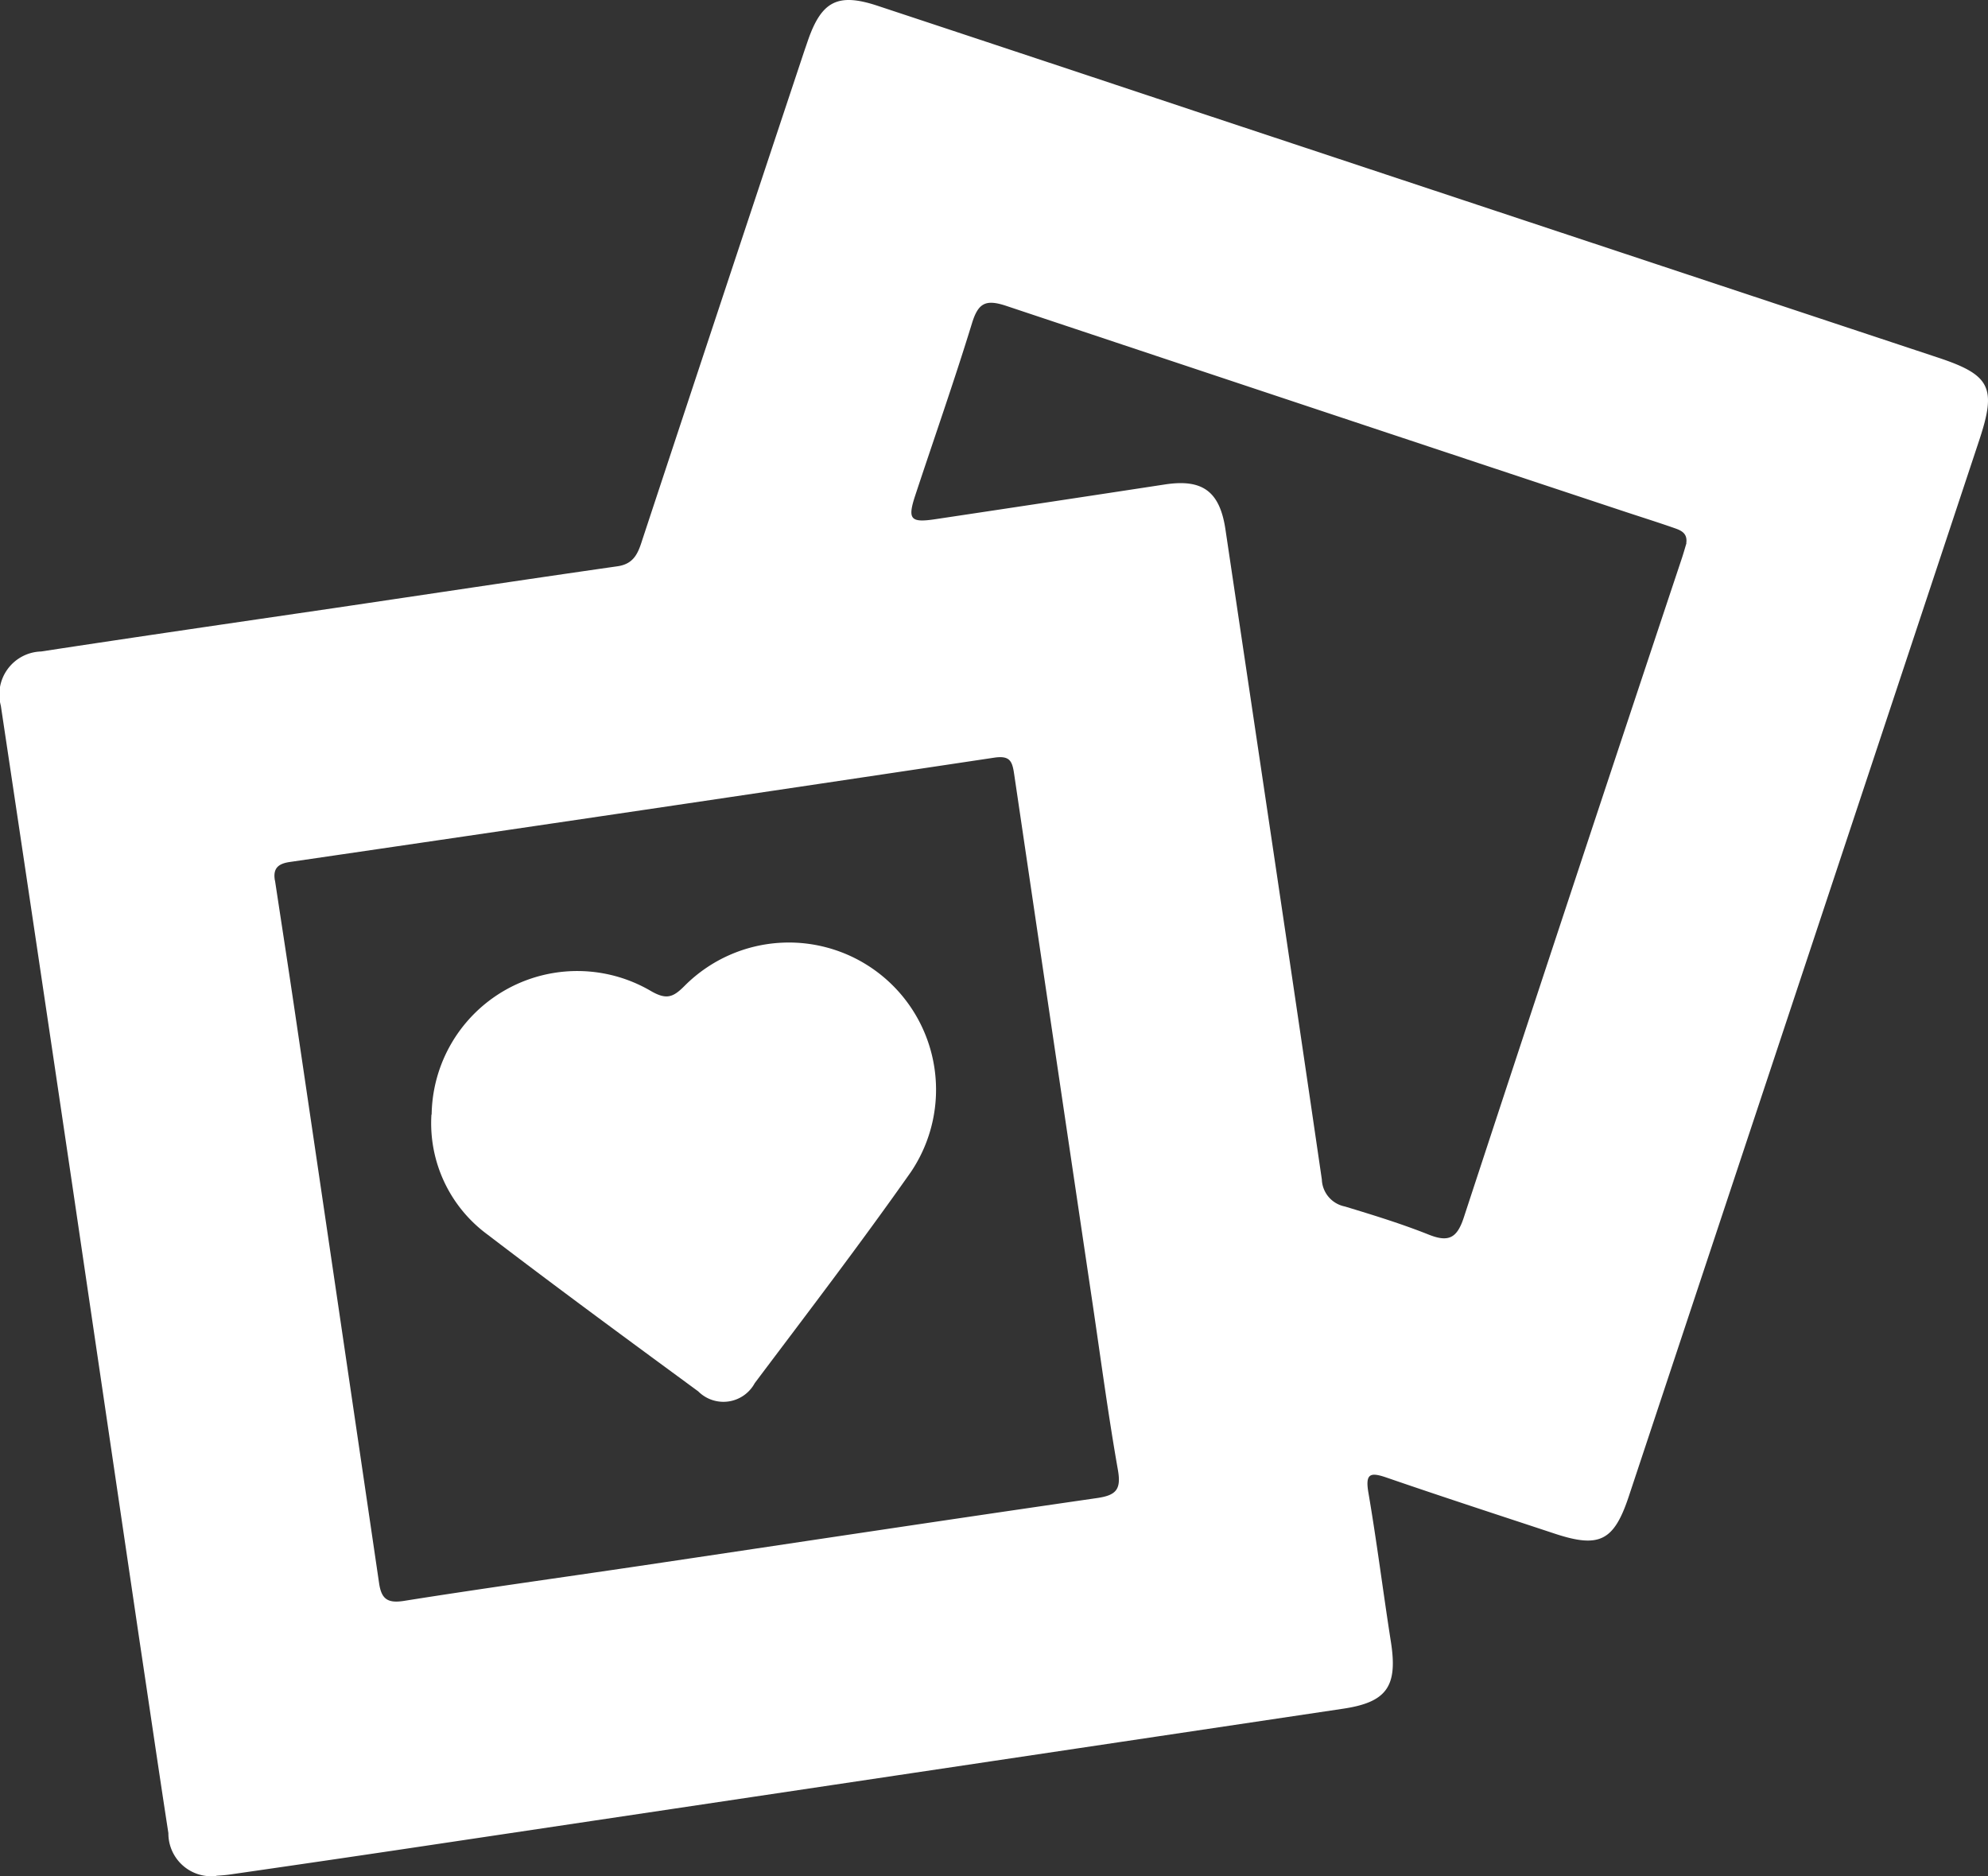
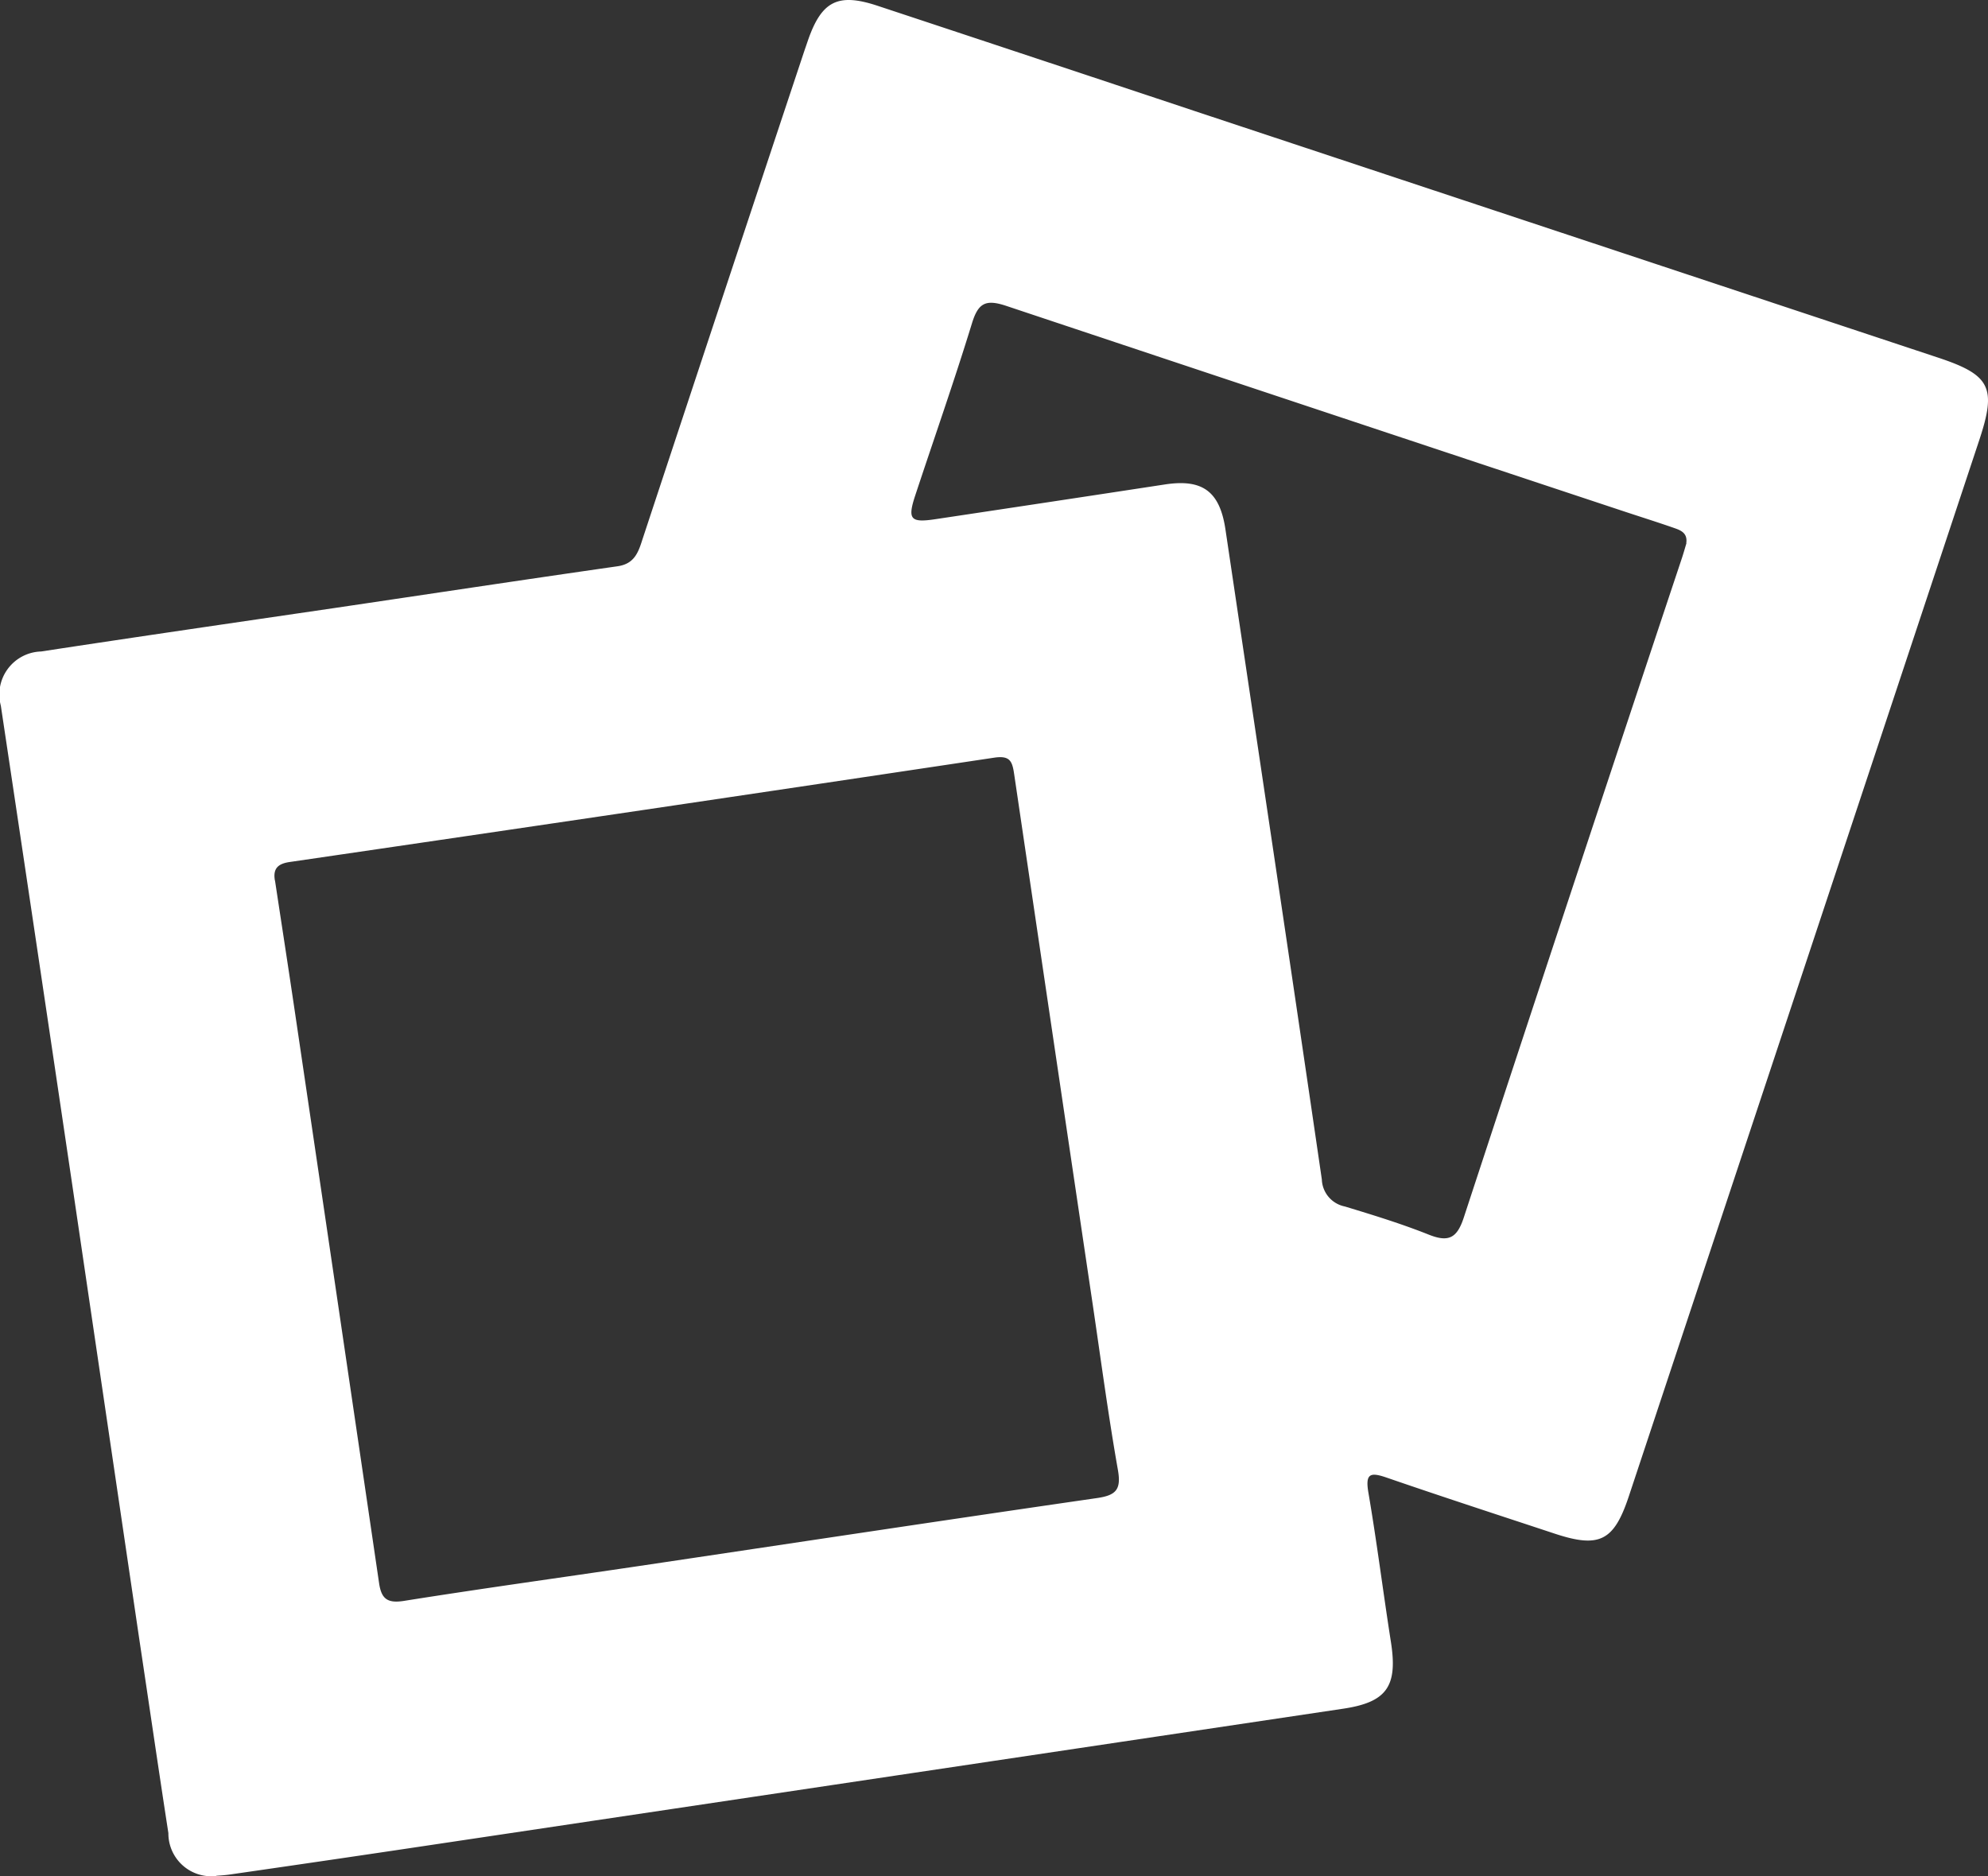
<svg xmlns="http://www.w3.org/2000/svg" id="Grupo_177" data-name="Grupo 177" width="48.088" height="45.376" viewBox="0 0 48.088 45.376">
  <rect x="0" y="0" width="48.088" height="45.376" fill="#333333" stroke="none" />
  <defs>
    <clipPath id="clip-path">
      <rect id="Rectángulo_70" data-name="Rectángulo 70" width="48.088" height="45.376" fill="none" />
    </clipPath>
  </defs>
  <g id="Grupo_176" data-name="Grupo 176" clip-path="url(#clip-path)">
    <path id="Trazado_2032" data-name="Trazado 2032" d="M5.23,45.376a1.036,1.036,0,0,1-1.157-1.037c-.24-1.554-.466-3.11-.7-4.665q-.812-5.5-1.623-11Q.891,22.871.02,17.069a1.04,1.04,0,0,1,.974-1.31c2.35-.359,4.7-.7,7.054-1.045,2.3-.34,4.591-.687,6.888-1.016.4-.057.5-.321.6-.637q1.948-5.9,3.907-11.789c.03-.089.061-.177.091-.266.334-.98.728-1.185,1.694-.865q3.841,1.271,7.68,2.549L46.887,8.653c1.259.418,1.411.723.991,1.989Q43.641,23.417,39.4,36.192c-.361,1.088-.713,1.263-1.805.9-1.352-.447-2.706-.887-4.052-1.351-.4-.138-.522-.1-.442.366.205,1.2.356,2.407.544,3.608.169,1.075-.1,1.458-1.153,1.615q-10.8,1.613-21.6,3.227-2.666.4-5.333.784c-.13.019-.261.024-.331.031M6.652,21.3c.16,1.054.323,2.108.479,3.163Q8.154,31.38,9.17,38.295c.055.377.2.491.6.428,1.885-.3,3.776-.56,5.663-.84,3.7-.55,7.4-1.112,11.1-1.647.464-.067.592-.205.508-.683-.234-1.326-.411-2.663-.609-4q-.953-6.412-1.9-12.826c-.046-.313-.1-.456-.481-.4q-8.52,1.279-17.045,2.524c-.285.042-.407.16-.356.449m34.14-8.166c.034-.241-.135-.307-.294-.362-.424-.148-.854-.282-1.28-.424Q31.778,9.881,24.342,7.4c-.5-.167-.68-.071-.831.421-.43,1.4-.914,2.776-1.372,4.163-.191.578-.117.666.486.575q2.777-.416,5.552-.84c.913-.14,1.329.168,1.466,1.09.779,5.239,1.566,10.477,2.331,15.719a.692.692,0,0,0,.558.655c.681.207,1.364.416,2.024.679.477.191.686.093.85-.407q2.62-7.982,5.277-15.952c.041-.124.077-.251.11-.362" transform="translate(0 -0.001)" fill="#fff" />
-     <path id="Trazado_2033" data-name="Trazado 2033" d="M76.316,170.775a3.523,3.523,0,0,1,5.3-2.991c.38.22.54.159.824-.128a3.56,3.56,0,0,1,5.47,4.506c-1.218,1.732-2.505,3.415-3.778,5.108a.861.861,0,0,1-1.367.2c-1.707-1.253-3.415-2.507-5.1-3.795a3.341,3.341,0,0,1-1.354-2.9" transform="translate(-65.875 -143.816)" fill="#fff" />
  </g>
</svg>